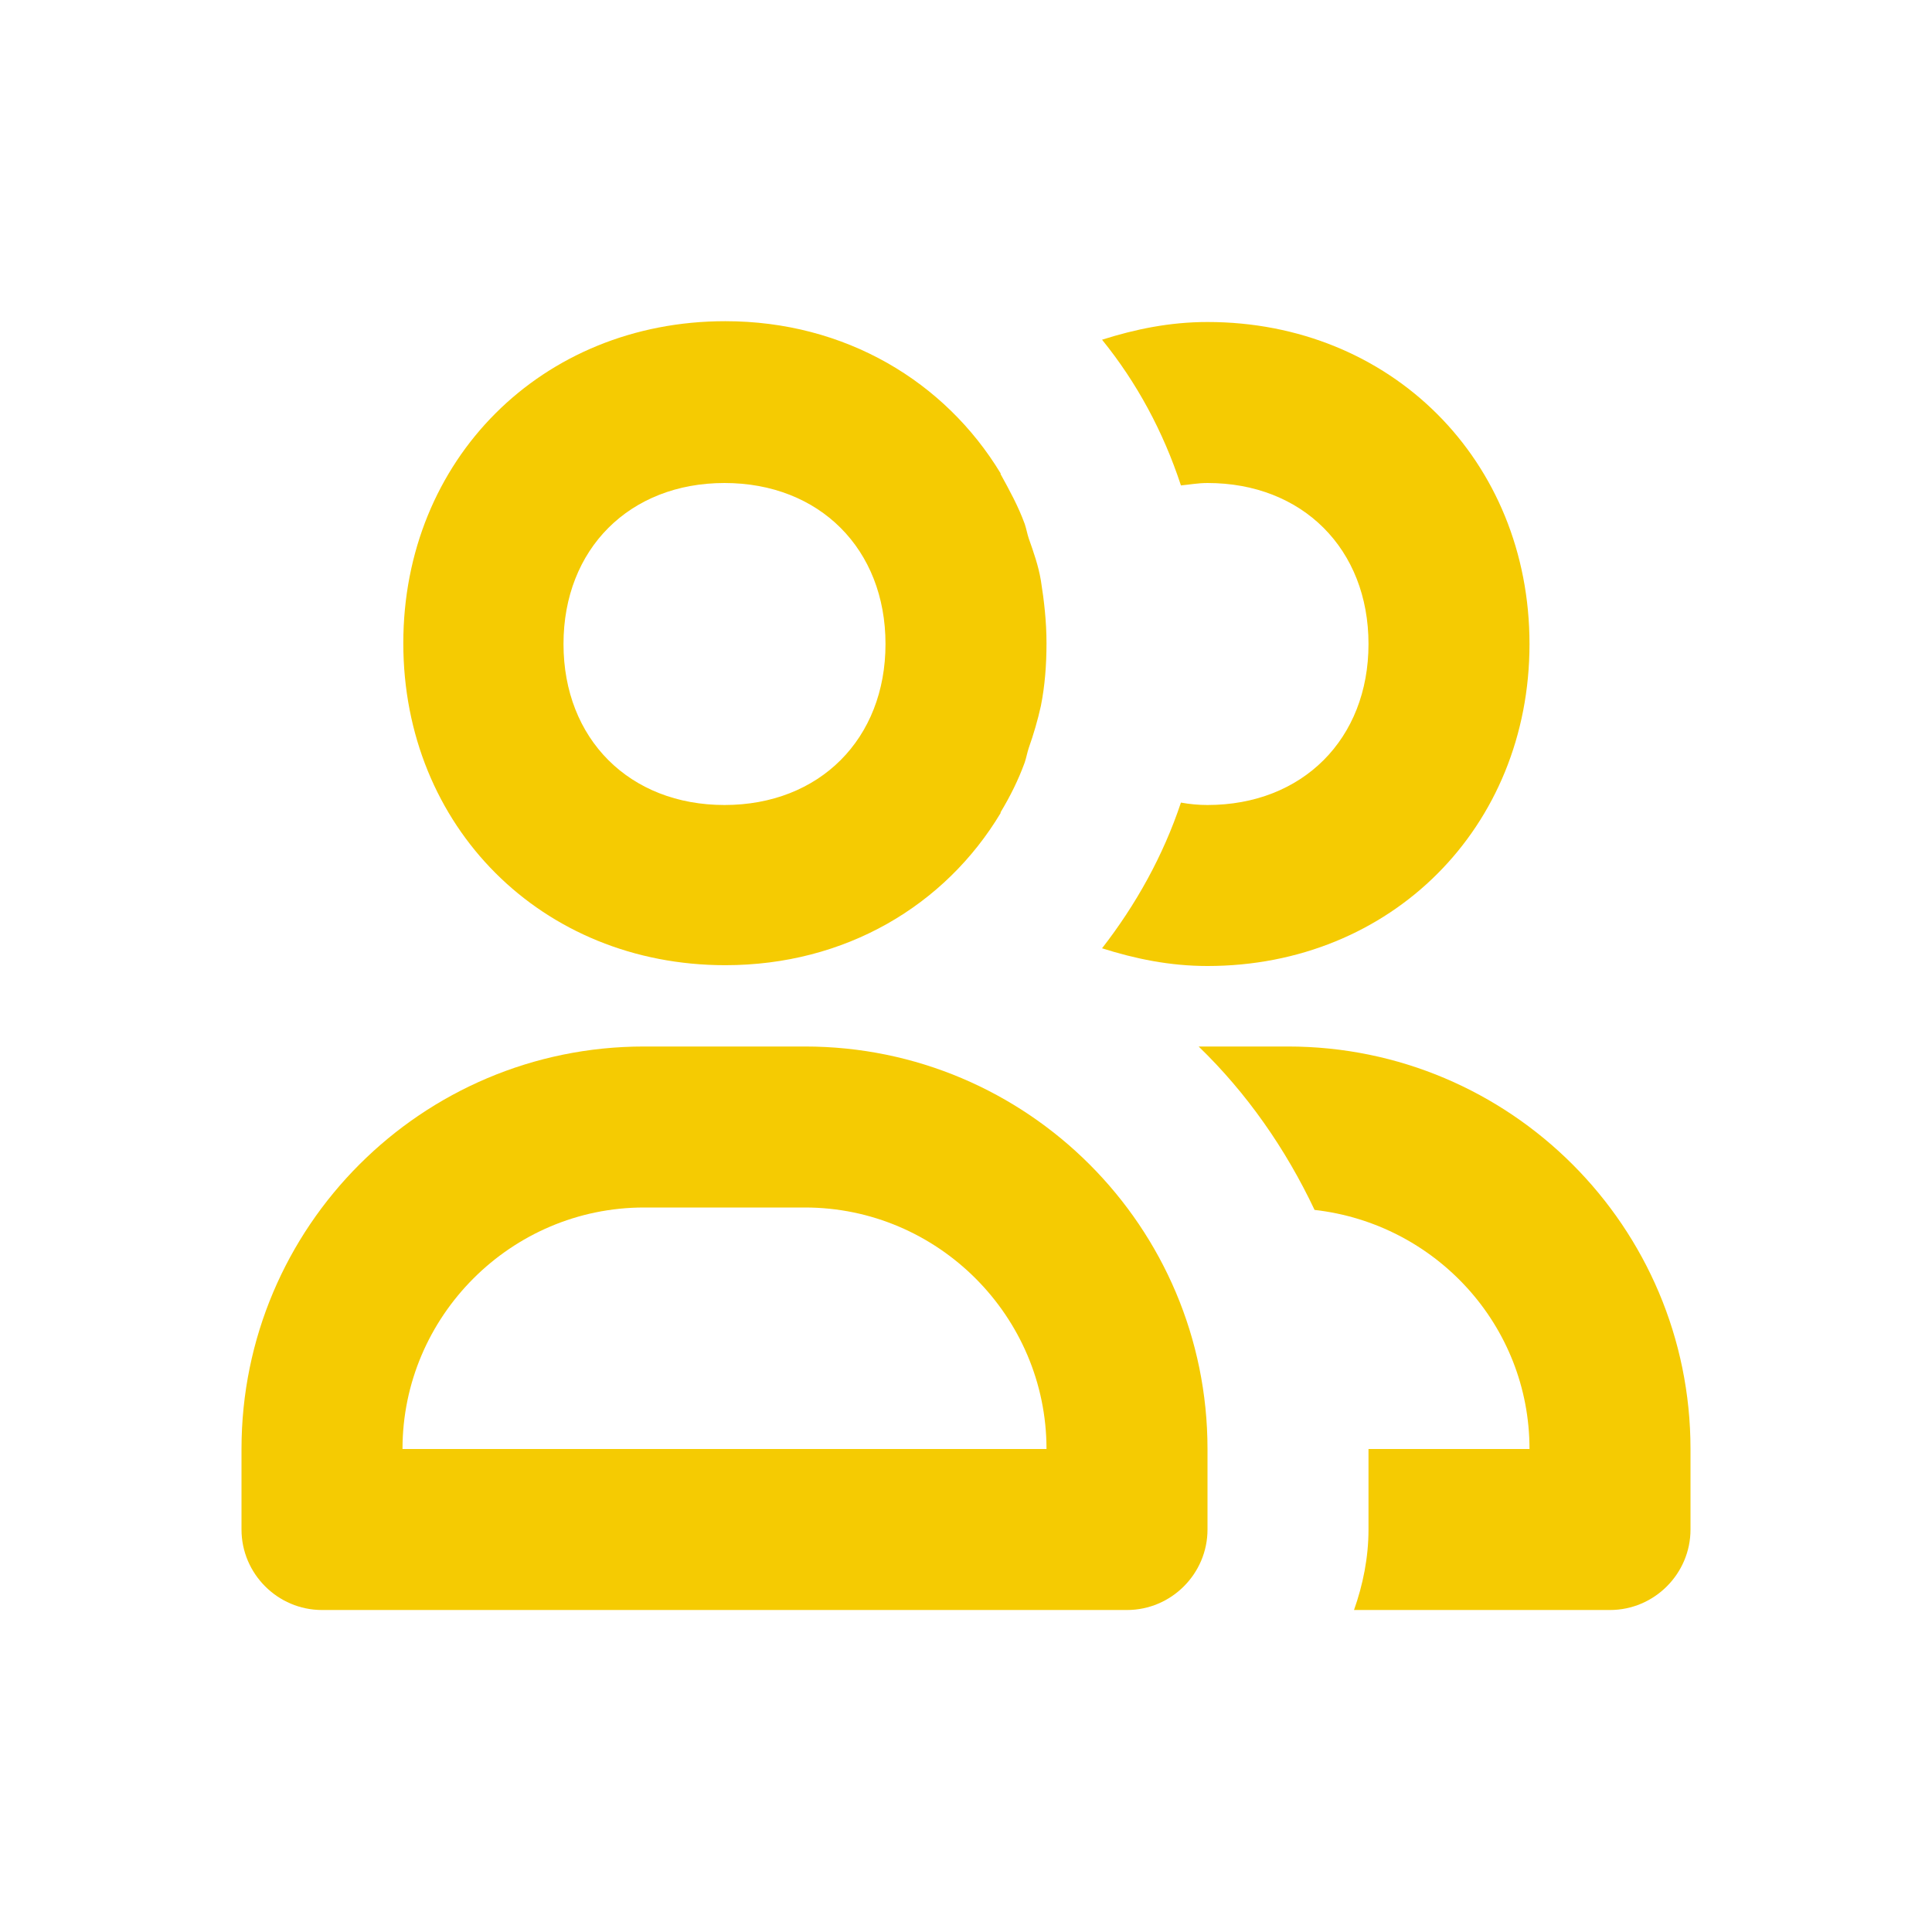
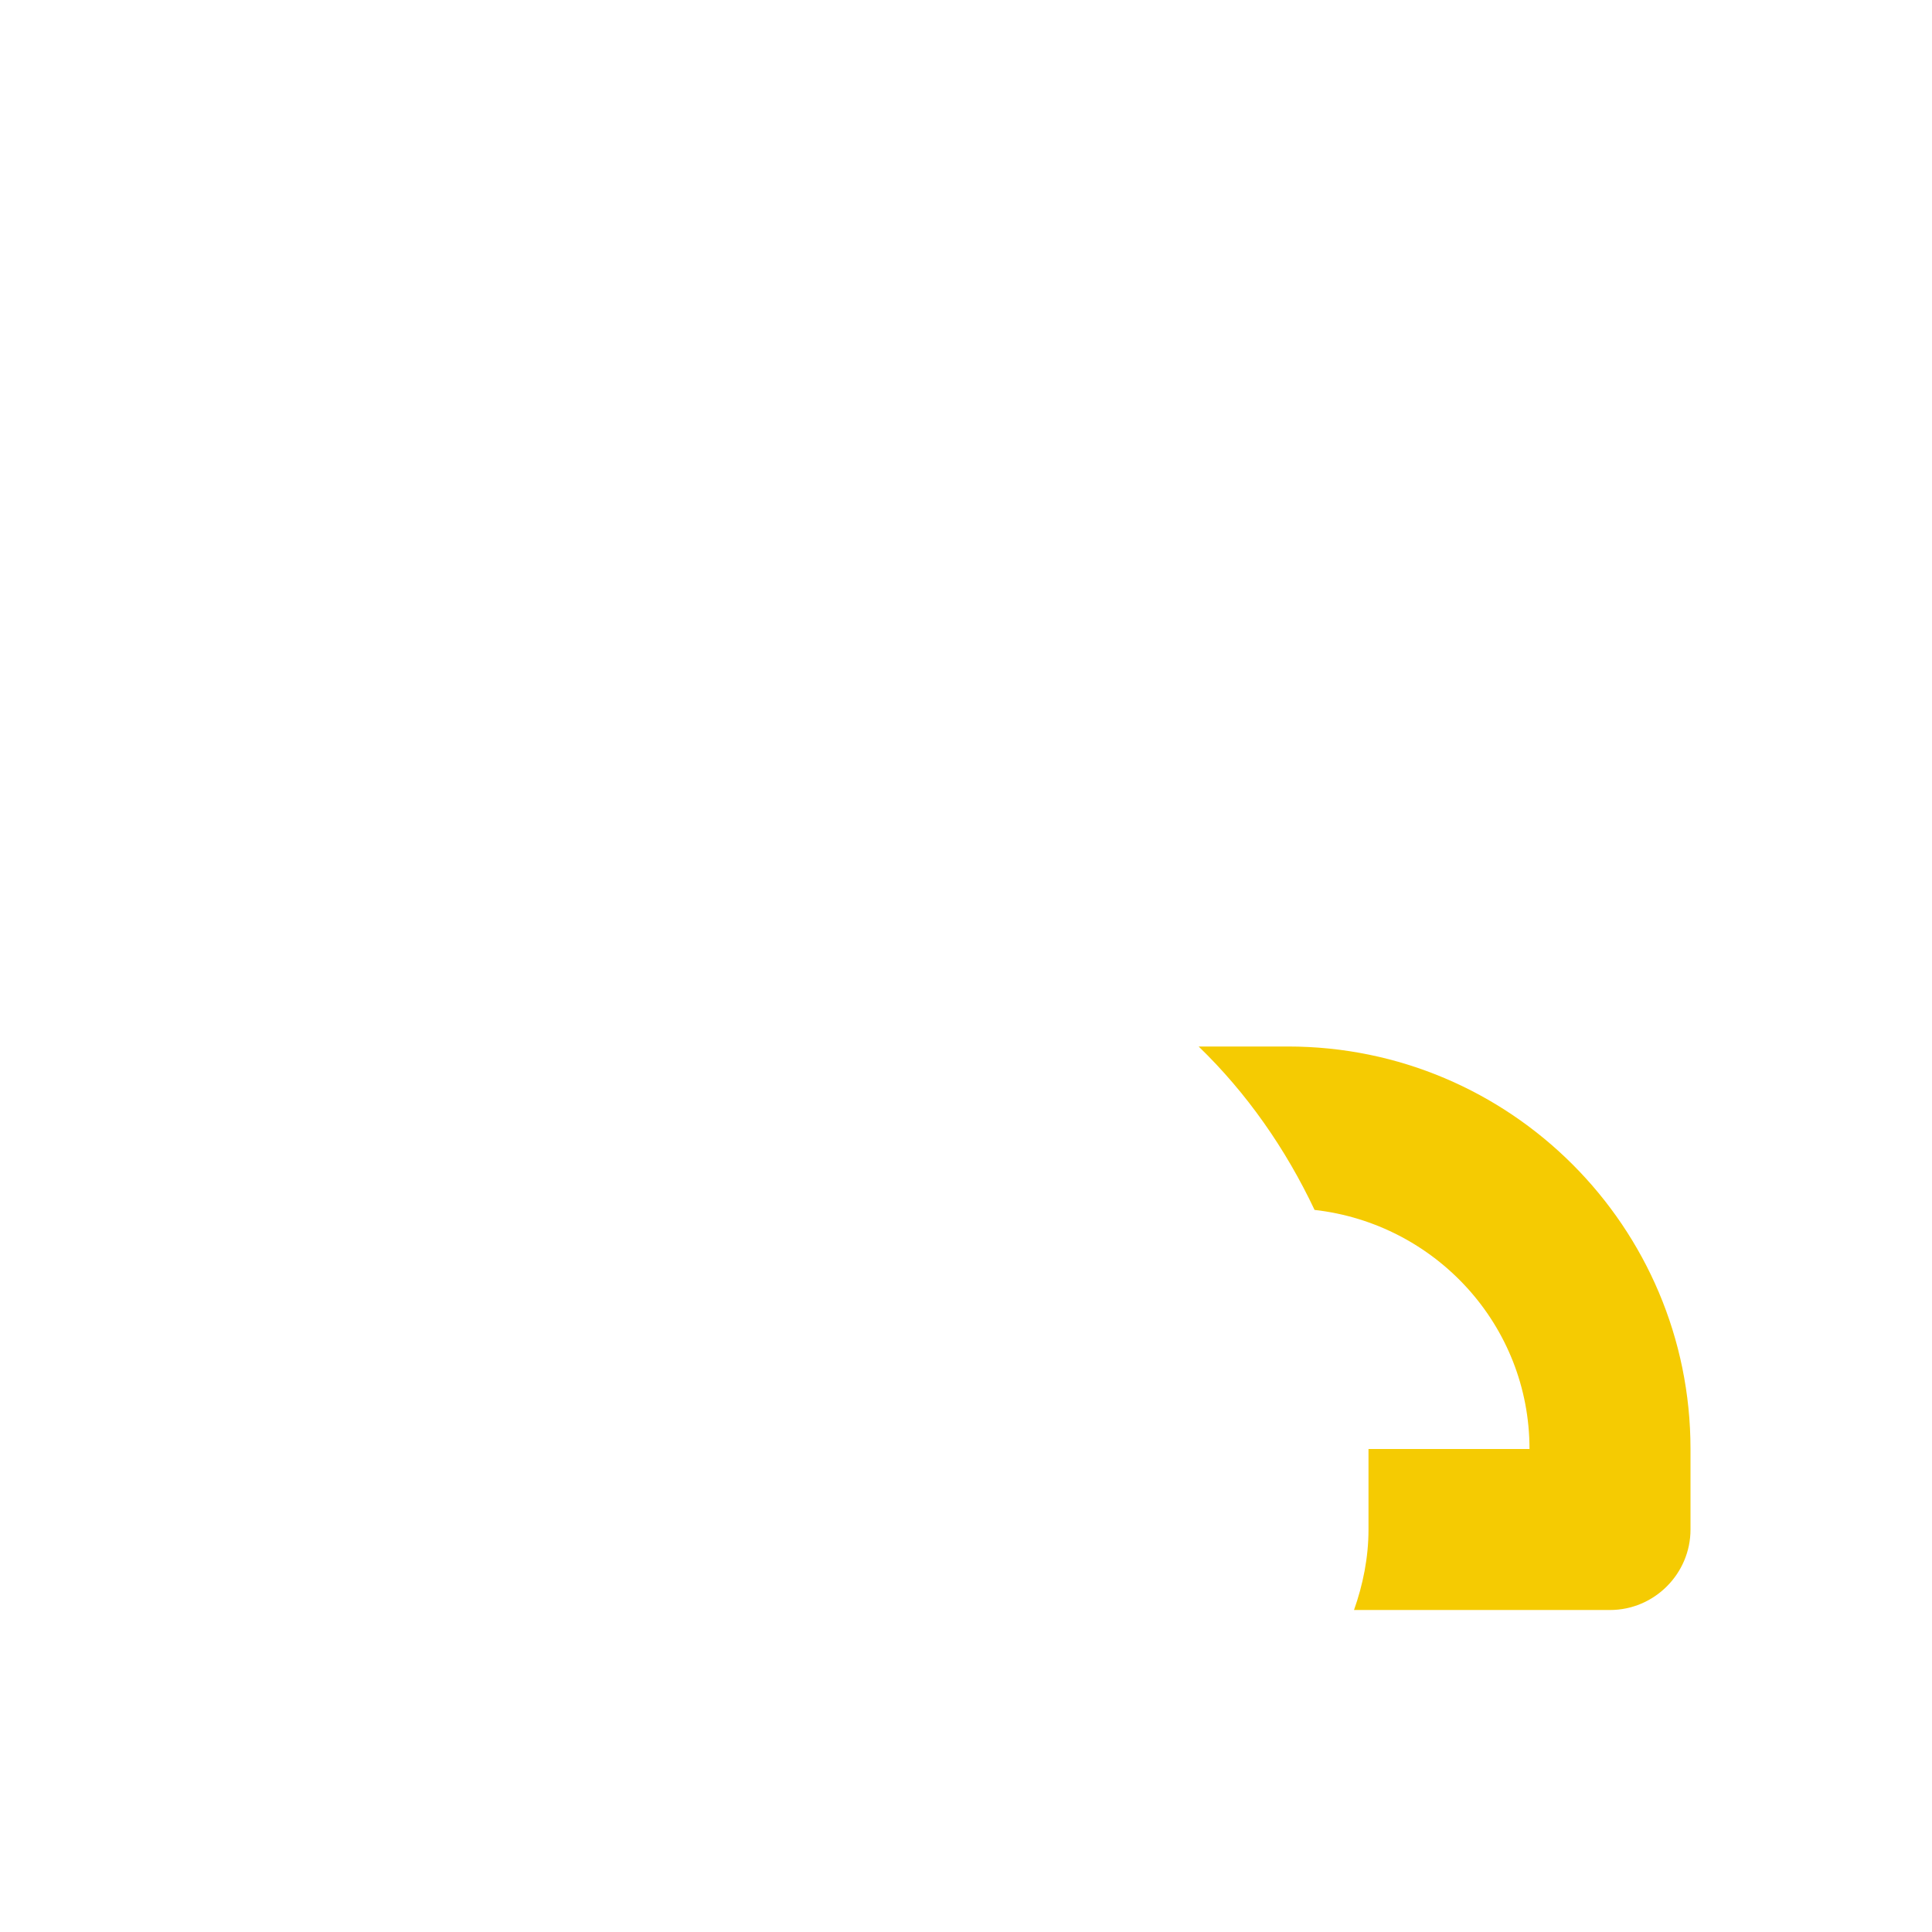
<svg xmlns="http://www.w3.org/2000/svg" width="45" height="45" fill="#f5cb02" viewBox="0 0 24 24">
-   <path d="m10,13h-2c-2.76,0-5,2.24-5,5v1c0,.55.45,1,1,1h10c.55,0,1-.45,1-1v-1c0-2.76-2.24-5-5-5Zm-5,5c0-1.65,1.35-3,3-3h2c1.65,0,3,1.35,3,3H5Z" />
-   <path d="m12.73,6.51c-.08-.22-.19-.42-.3-.62,0,0,0,0,0-.01-.69-1.14-1.93-1.89-3.42-1.89-2.28,0-4,1.72-4,4s1.72,4,4,4c1.49,0,2.73-.74,3.42-1.89,0,0,0,0,0-.01.12-.2.22-.4.3-.62.02-.06.03-.12.05-.18.06-.17.11-.34.15-.52.05-.25.07-.51.07-.78s-.03-.53-.07-.78c-.03-.18-.09-.35-.15-.52-.02-.06-.03-.12-.05-.18Zm-3.73,3.49c-1.18,0-2-.82-2-2s.82-2,2-2,2,.82,2,2-.82,2-2,2Z" />
-   <path d="m15,10c-.11,0-.22-.01-.33-.03-.22.66-.56,1.27-.98,1.81.41.13.84.22,1.31.22,2.28,0,4-1.72,4-4s-1.72-4-4-4c-.47,0-.9.09-1.31.22.43.53.76,1.14.98,1.81.11-.01.21-.03.33-.03,1.18,0,2,.82,2,2s-.82,2-2,2Z" />
  <path d="m16,13h-1.11c.6.58,1.08,1.27,1.44,2.03,1.5.17,2.67,1.43,2.67,2.97h-2v1c0,.35-.07.69-.18,1h3.18c.55,0,1-.45,1-1v-1c0-2.76-2.24-5-5-5Z" />
</svg>